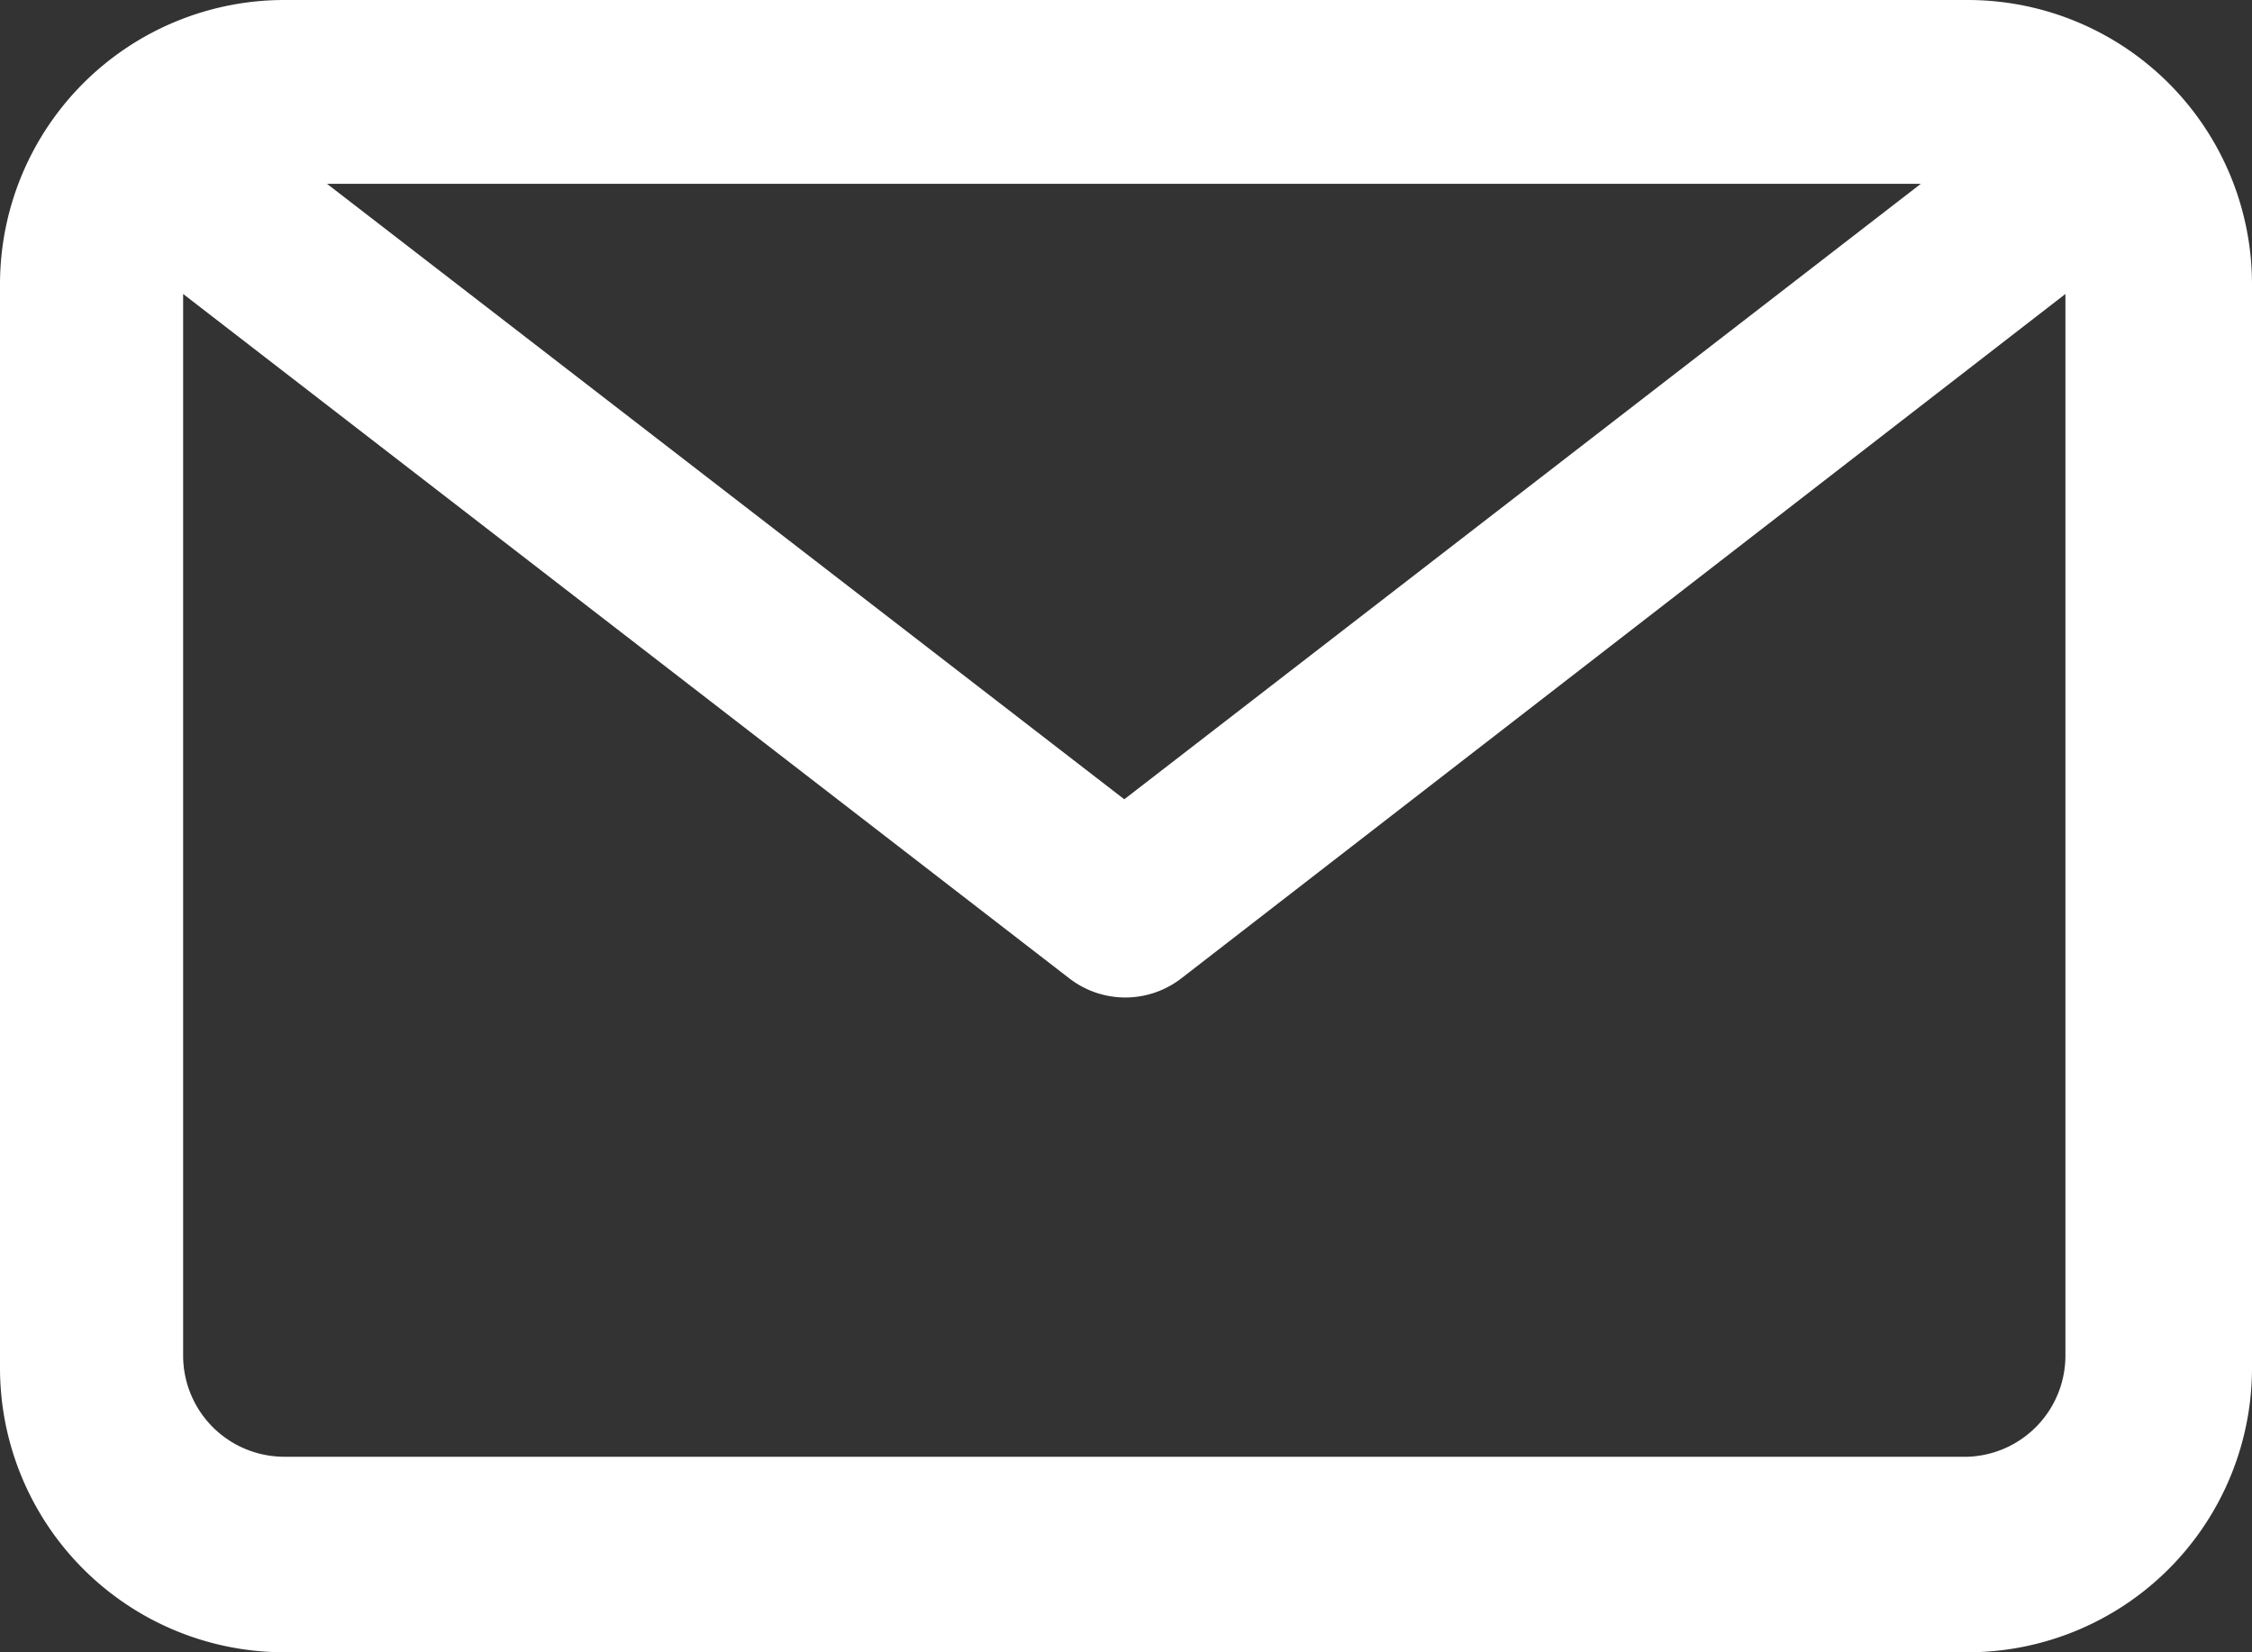
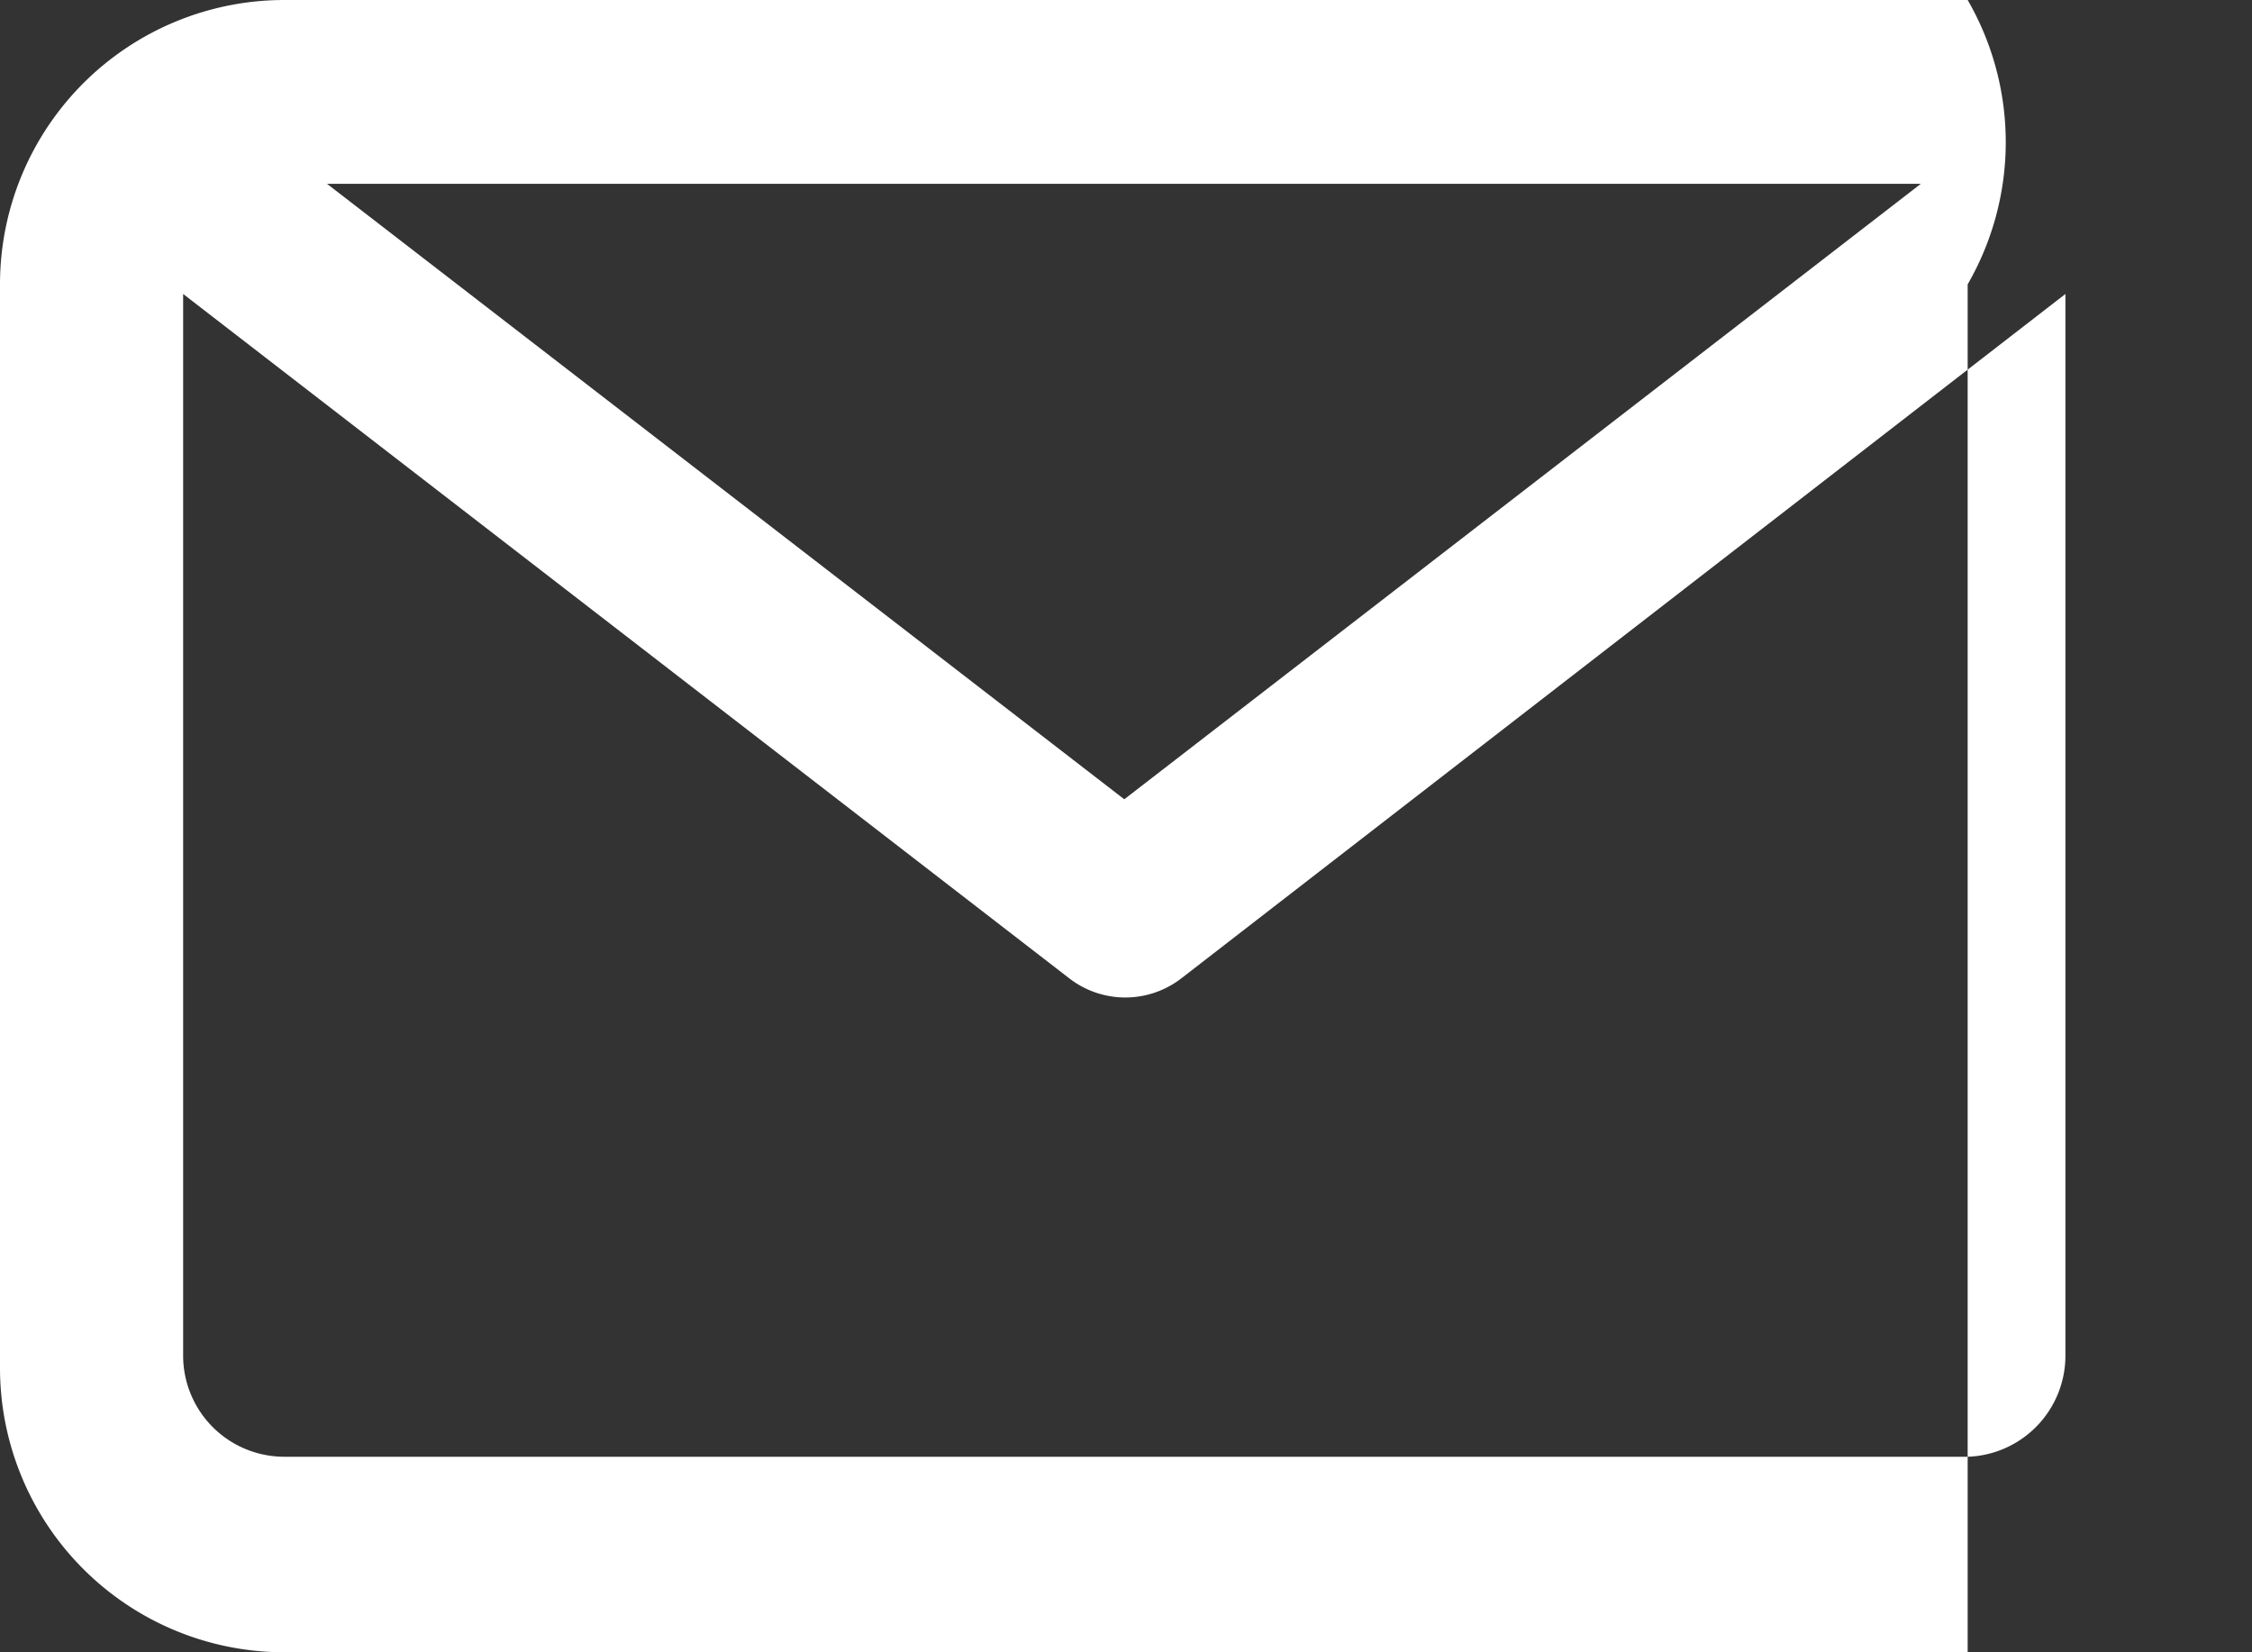
<svg xmlns="http://www.w3.org/2000/svg" width="32.71" height="24" viewBox="0 0 32.71 24">
  <rect x="0" y="0" width="32.71" height="24" fill="#333333" stroke="none" />
  <defs>
    <style>.cls-1{fill:#fff;}</style>
  </defs>
  <title>ico-sobre</title>
  <g id="Capa_2" data-name="Capa 2">
    <g id="Contacto">
-       <path class="cls-1" d="M28.58,0H4.13A4.13,4.13,0,0,0,0,4.13V19.87A4.13,4.13,0,0,0,4.13,24H28.58a4.13,4.13,0,0,0,4.13-4.13V4.13A4.13,4.13,0,0,0,28.58,0ZM27.9,2.67,16.33,11.61,4.75,2.67Zm.67,18.49H4.13a1.47,1.47,0,0,1-1.47-1.47V4.27l12.87,9.94a1.33,1.33,0,0,0,1.63,0L30,4.27V19.69A1.47,1.47,0,0,1,28.58,21.16Z" />
+       <path class="cls-1" d="M28.58,0H4.13A4.13,4.13,0,0,0,0,4.13V19.87A4.13,4.13,0,0,0,4.13,24H28.58V4.13A4.13,4.13,0,0,0,28.58,0ZM27.9,2.67,16.33,11.61,4.75,2.67Zm.67,18.49H4.13a1.47,1.47,0,0,1-1.47-1.47V4.27l12.87,9.94a1.33,1.33,0,0,0,1.63,0L30,4.27V19.69A1.47,1.47,0,0,1,28.58,21.16Z" />
    </g>
  </g>
</svg>